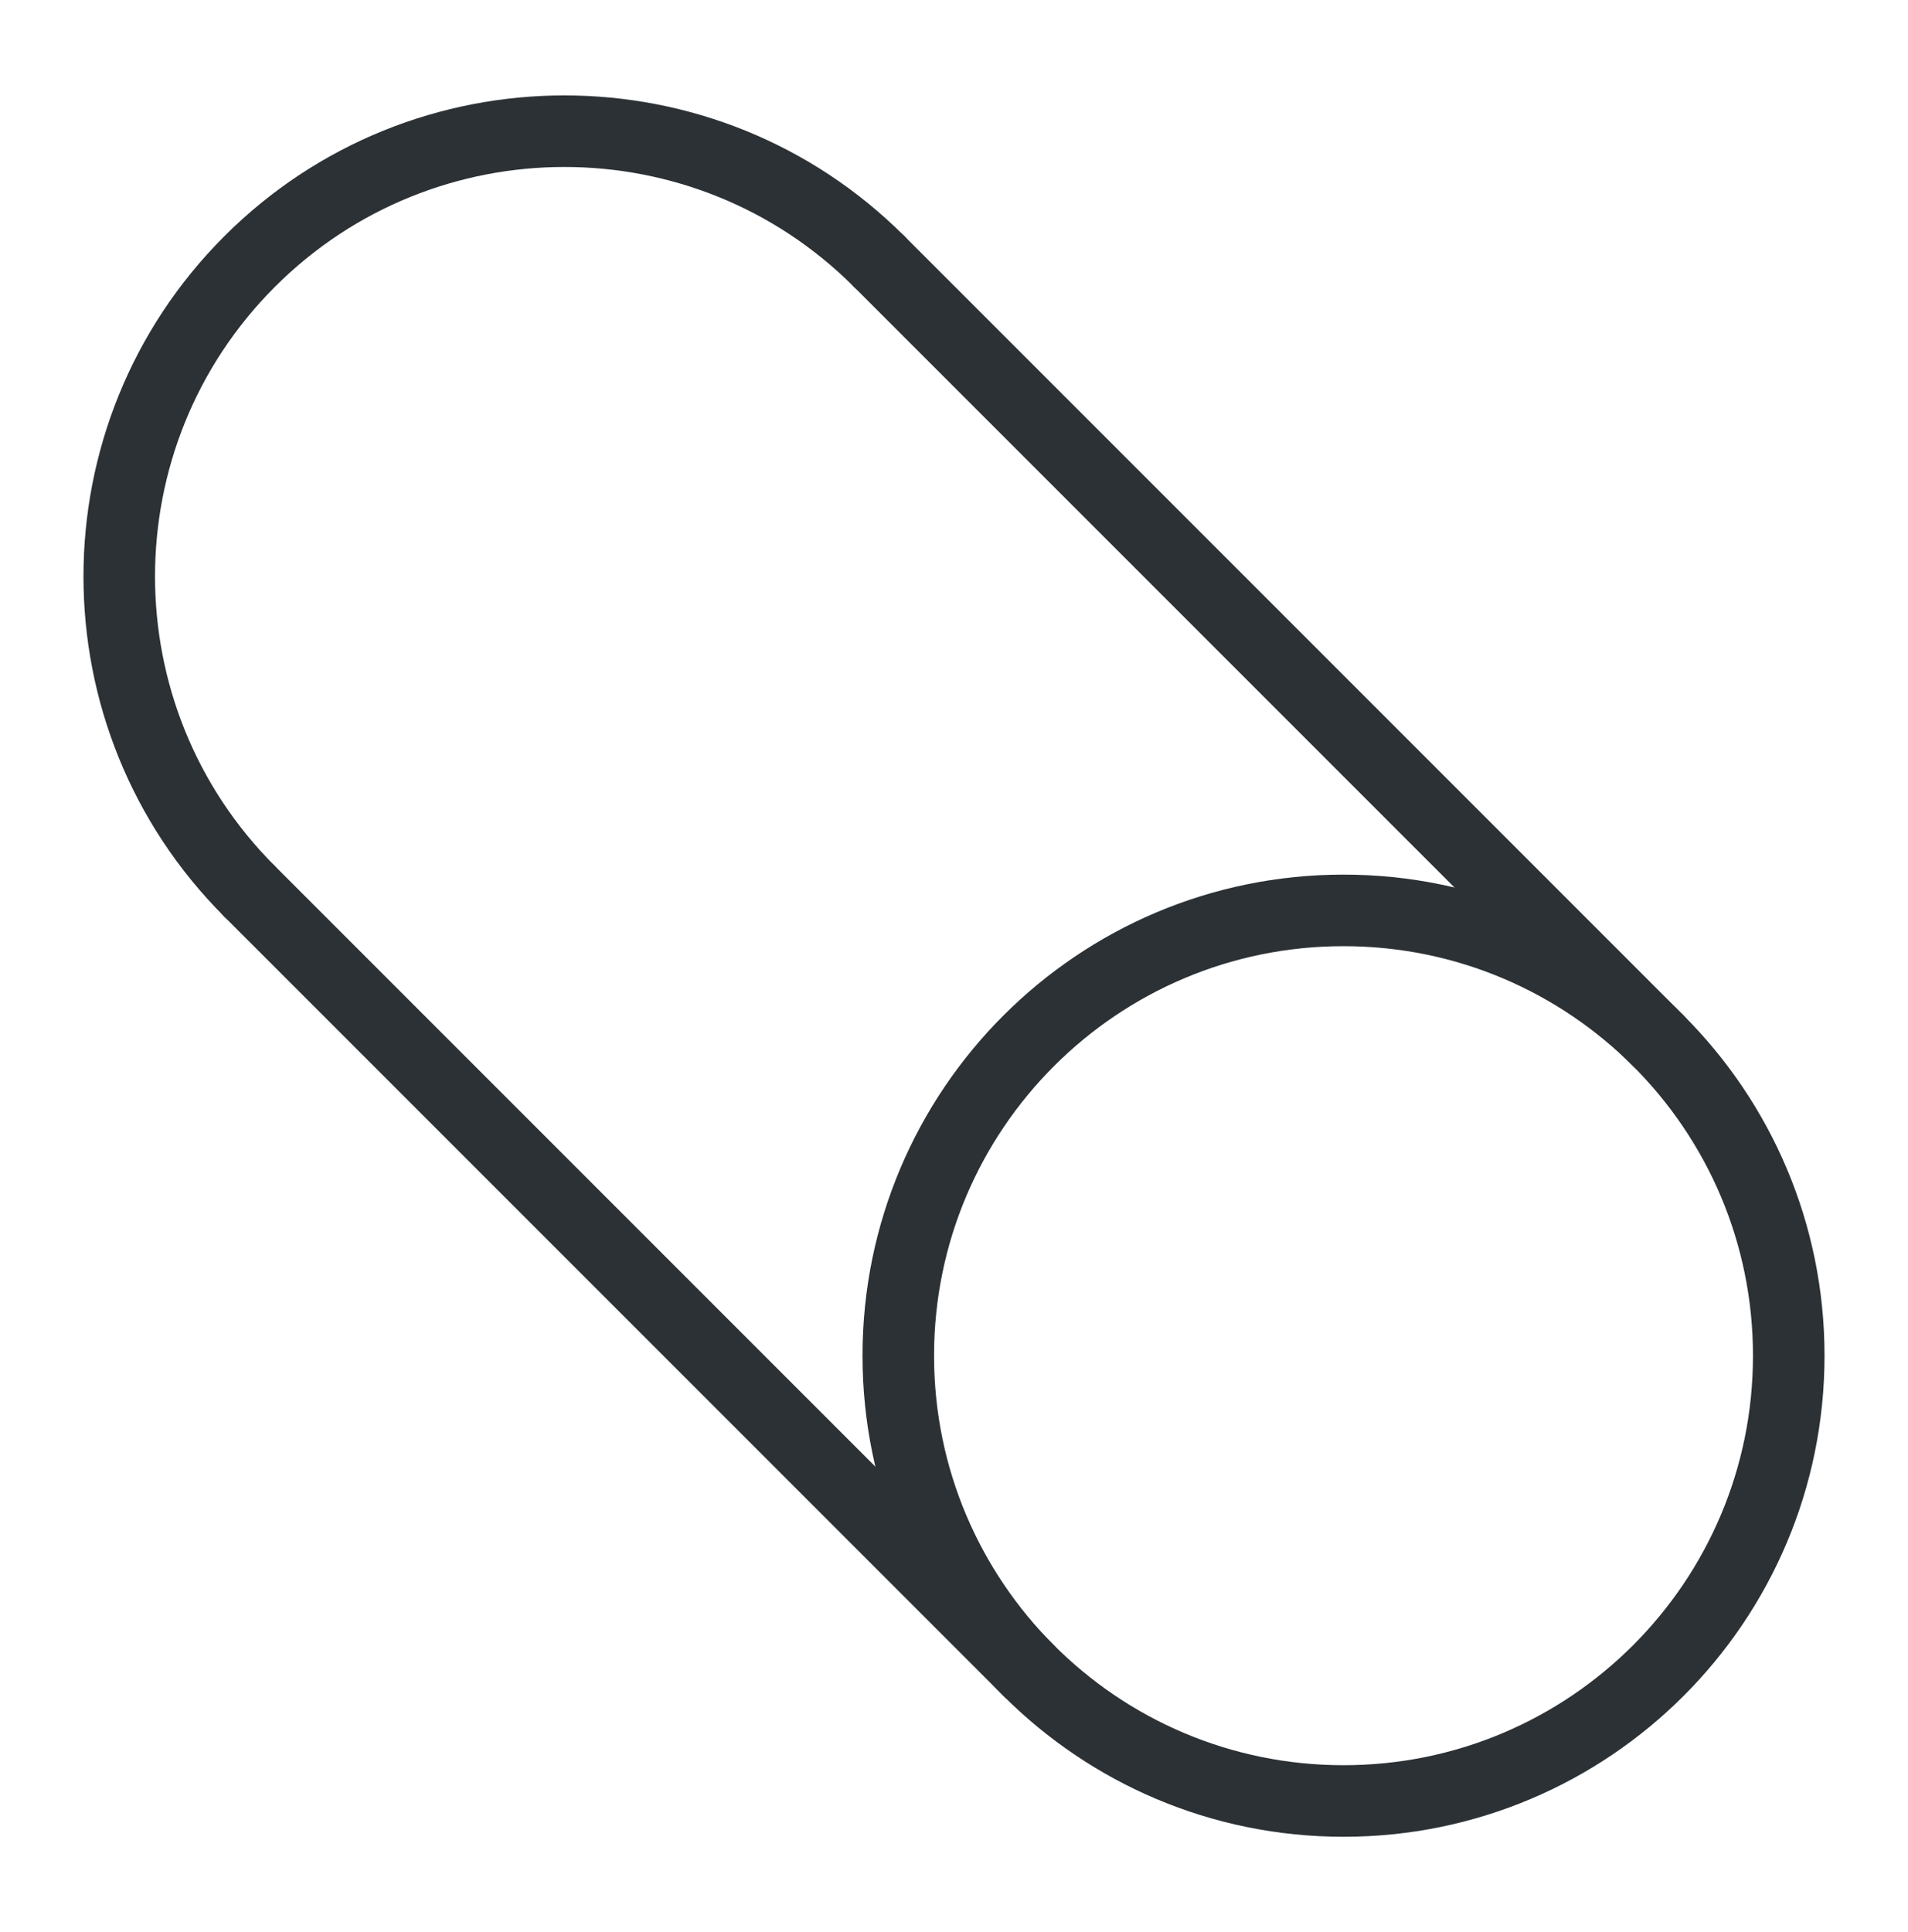
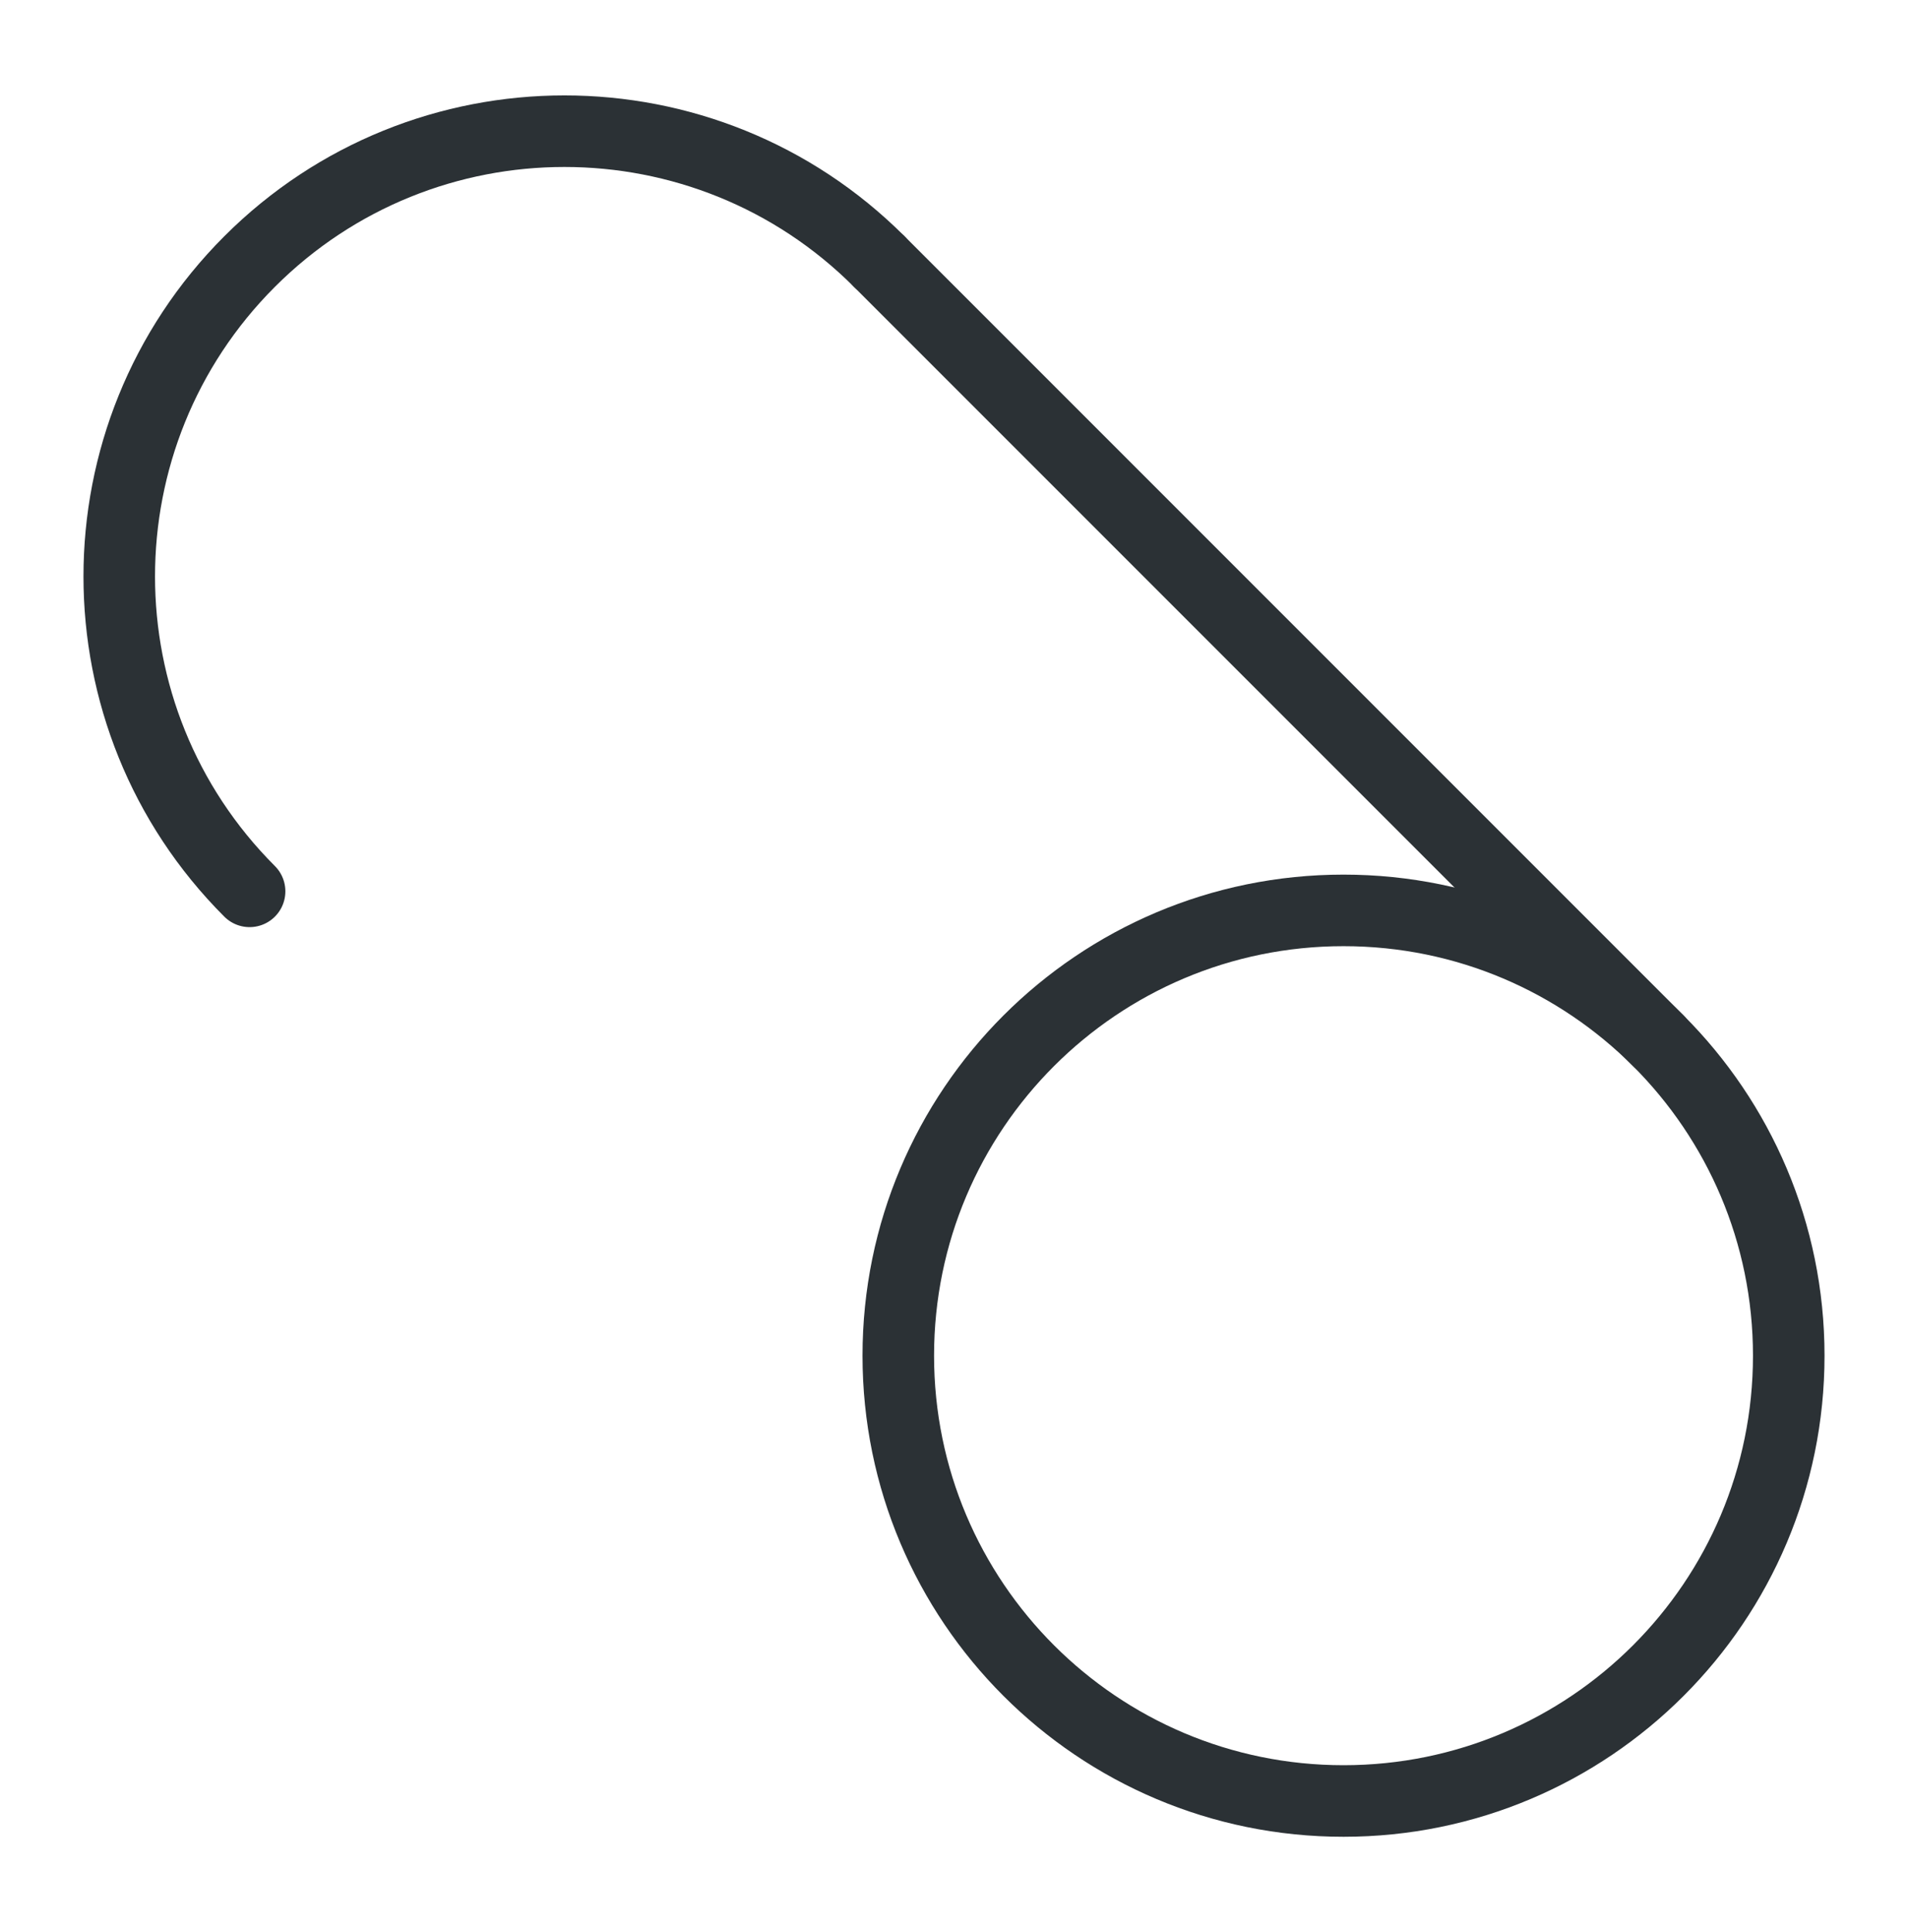
<svg xmlns="http://www.w3.org/2000/svg" width="80" height="81" viewBox="0 0 80 81" fill="none">
  <path d="M56.332 75.5C66.642 75.5 75 67.142 75 56.832C75 46.522 66.642 38.165 56.332 38.165C46.022 38.165 37.664 46.522 37.664 56.832C37.664 67.142 46.022 75.5 56.332 75.5Z" stroke="#2B3135" stroke-width="3" stroke-linecap="round" stroke-linejoin="round" />
  <path d="M10.465 37.366C3.178 30.079 3.178 18.252 10.465 10.965C17.752 3.678 29.579 3.678 36.866 10.965" stroke="#2B3135" stroke-width="3" stroke-linecap="round" stroke-linejoin="round" />
  <path d="M69.533 43.632L36.866 10.965" stroke="#2B3135" stroke-width="3" stroke-linecap="round" stroke-linejoin="round" />
-   <path d="M10.465 37.366L43.132 70.033" stroke="#2B3135" stroke-width="3" stroke-linecap="round" stroke-linejoin="round" />
</svg>